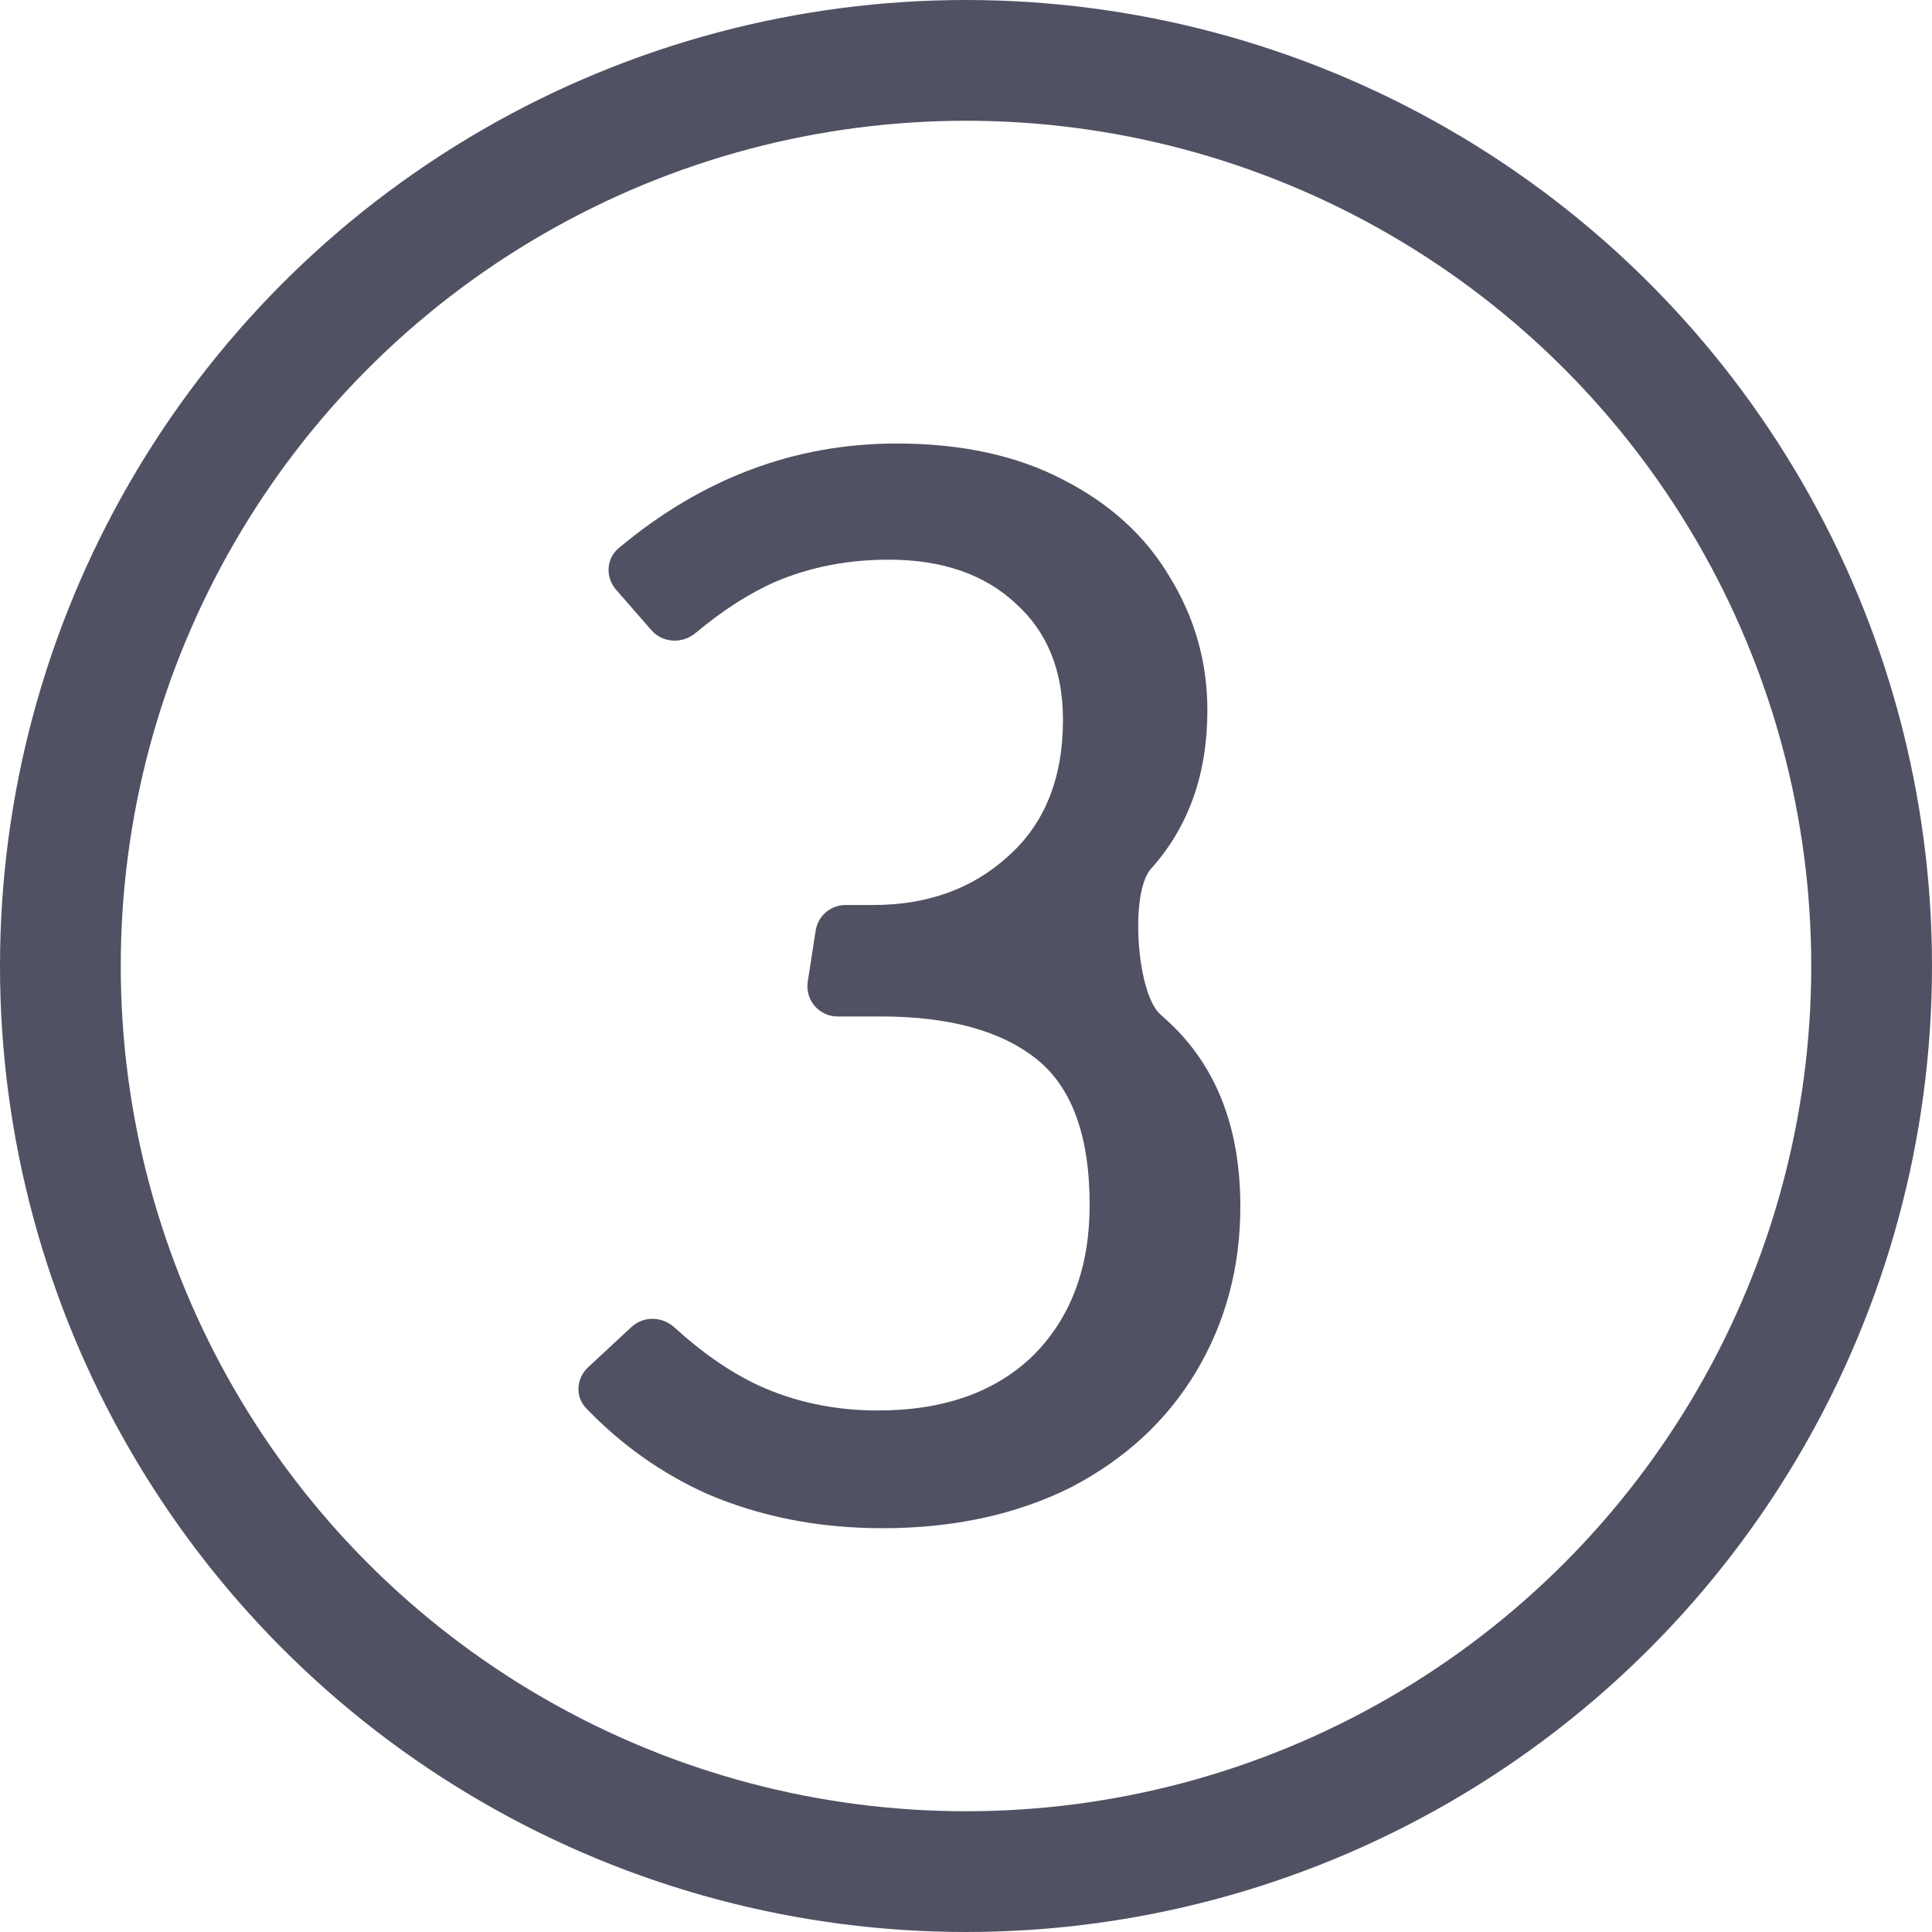
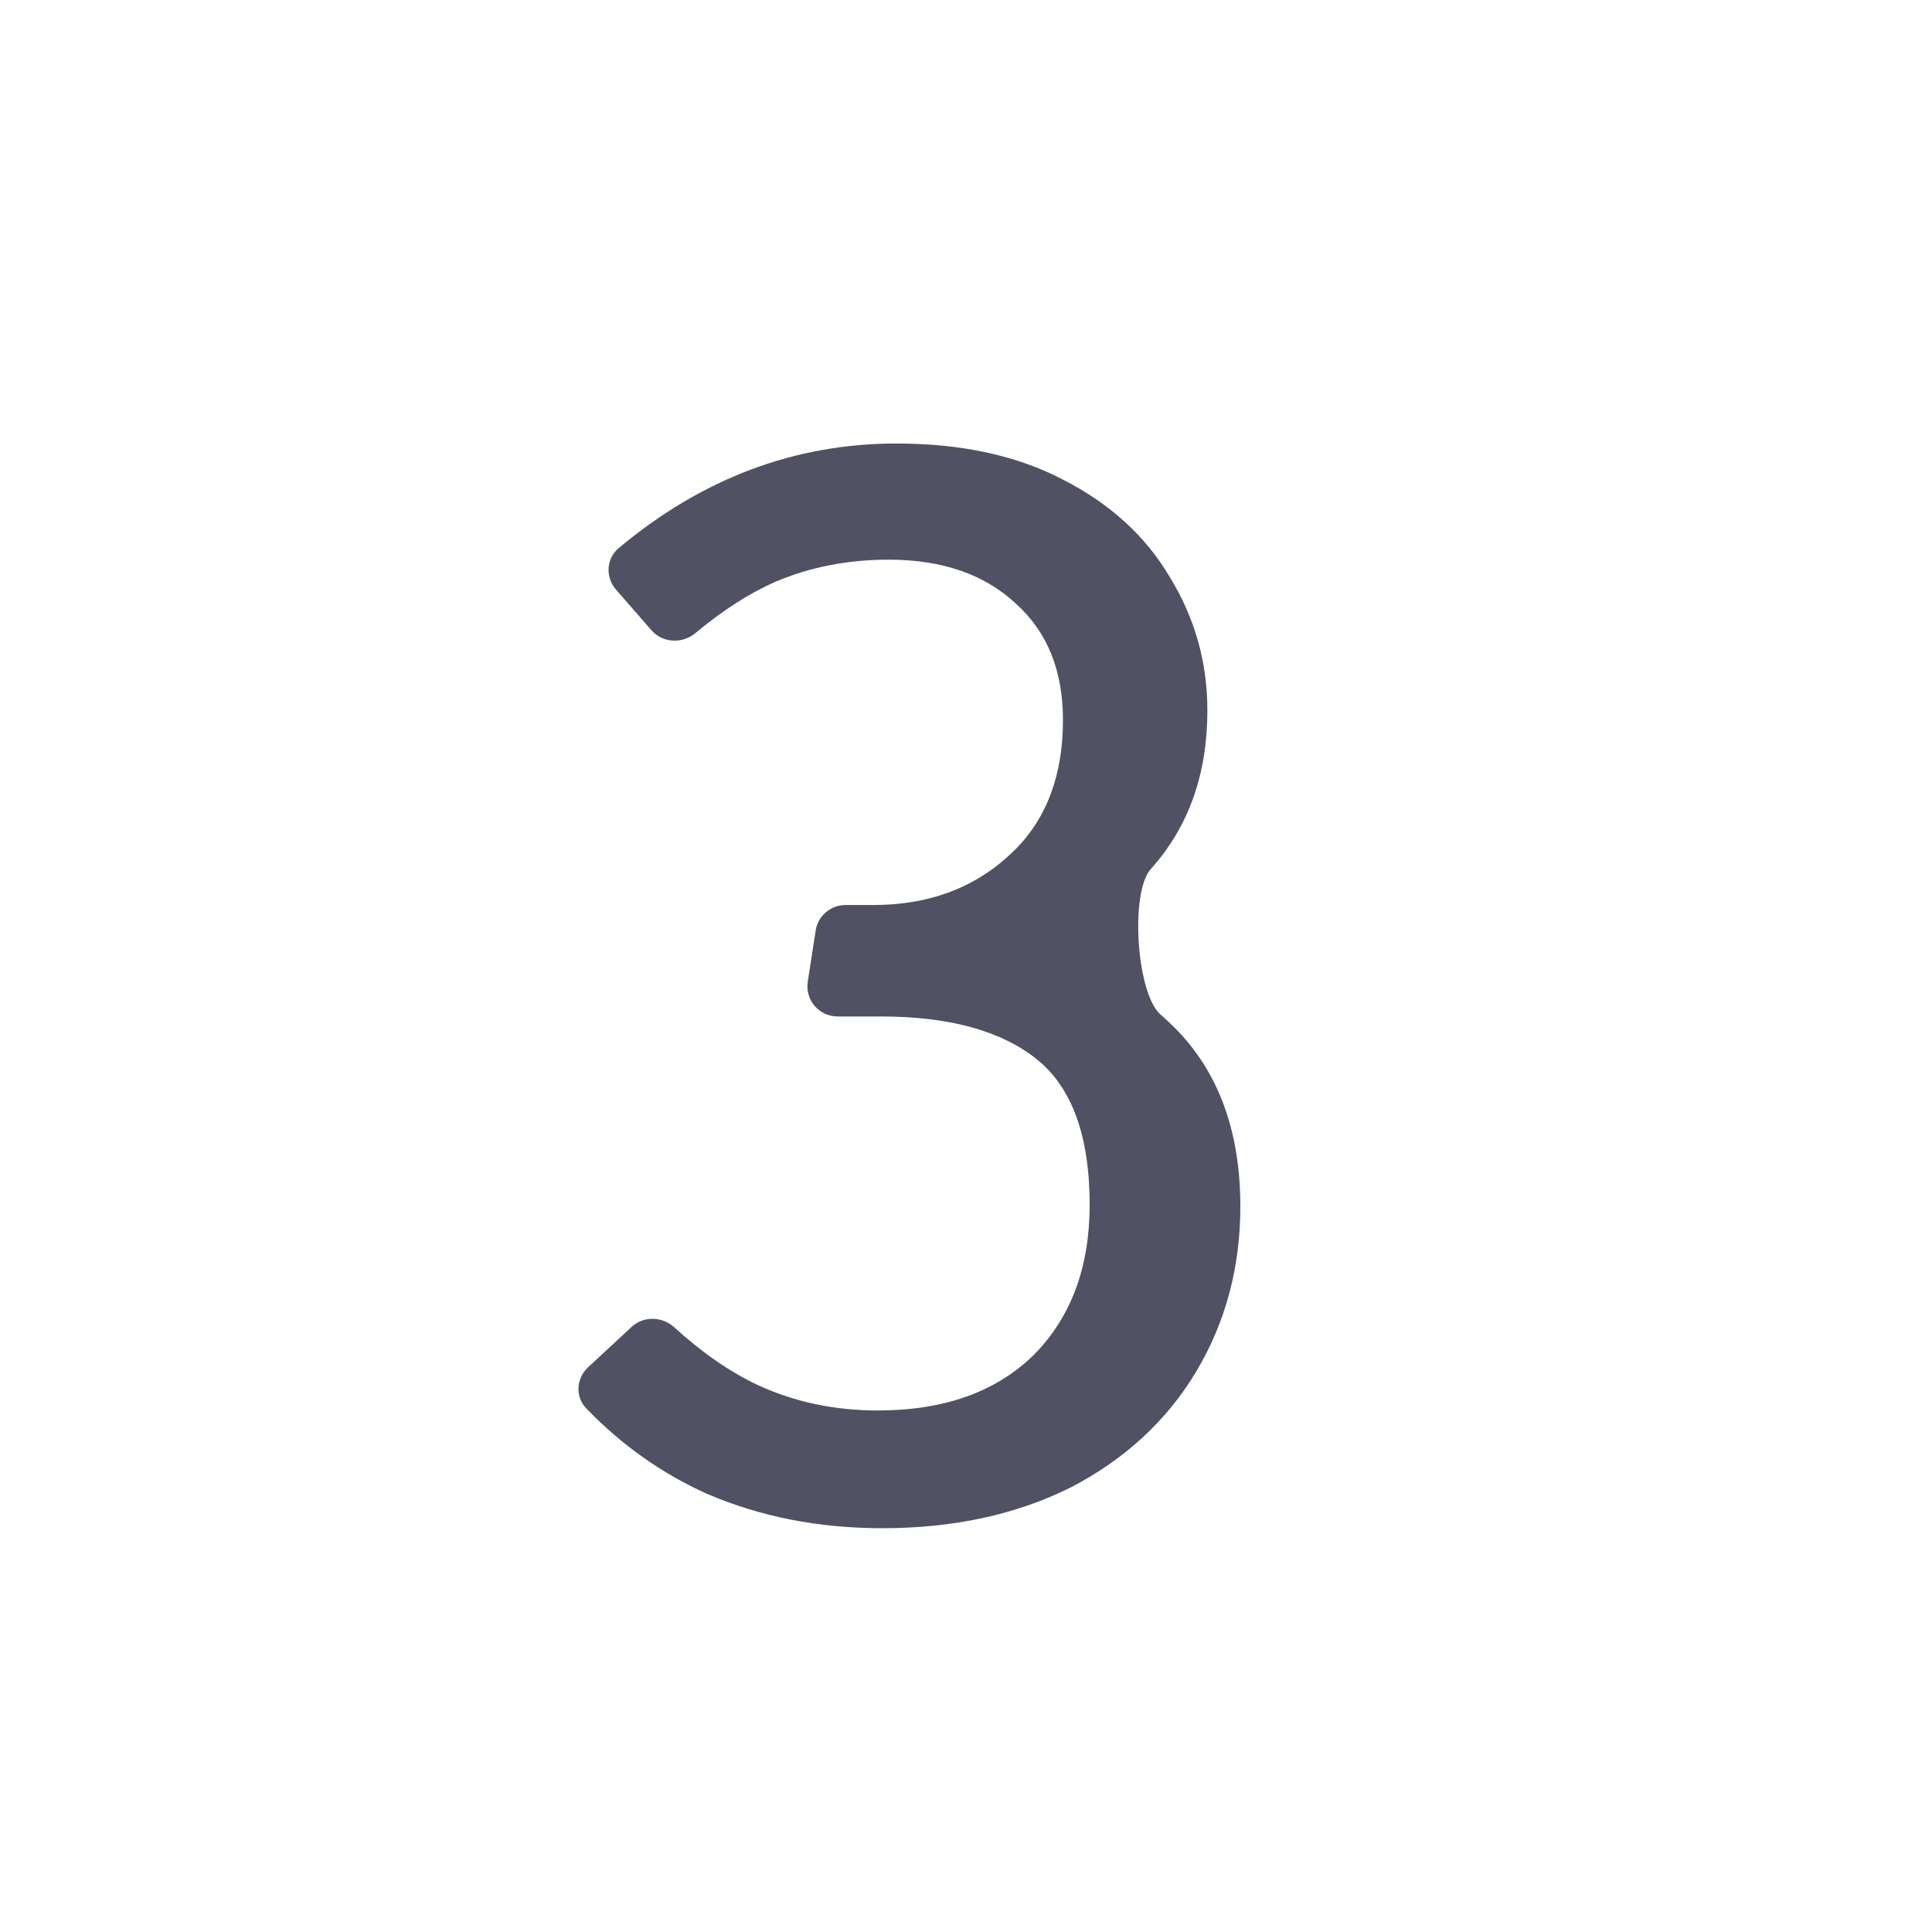
<svg xmlns="http://www.w3.org/2000/svg" width="32" height="32" viewBox="0 0 32 32" fill="none">
  <rect x="0" y="0" width="32" height="32" fill="#808080" stroke="none" />
  <g clip-path="url(#clip0_417_10765)">
    <rect width="32" height="32" fill="white" />
-     <circle cx="16" cy="16" r="15" stroke="#515164" stroke-width="2" />
    <path d="M14.85 7.346C15.924 7.346 16.843 7.545 17.606 7.944C18.386 8.342 18.975 8.88 19.374 9.556C19.79 10.232 19.998 10.968 19.998 11.766C19.998 12.823 19.686 13.698 19.062 14.392V14.392C18.711 14.783 18.825 16.462 19.223 16.805C19.301 16.873 19.378 16.944 19.452 17.018C20.18 17.746 20.544 18.734 20.544 19.982C20.544 20.987 20.301 21.897 19.816 22.712C19.33 23.526 18.637 24.168 17.736 24.636C16.834 25.086 15.794 25.312 14.616 25.312C13.558 25.312 12.588 25.121 11.704 24.74C10.959 24.404 10.294 23.933 9.709 23.326C9.524 23.134 9.544 22.829 9.74 22.647L10.461 21.978C10.661 21.793 10.97 21.803 11.17 21.986C11.629 22.405 12.092 22.725 12.562 22.946C13.168 23.223 13.827 23.362 14.538 23.362C15.63 23.362 16.488 23.058 17.112 22.452C17.736 21.828 18.048 20.996 18.048 19.956C18.048 18.812 17.753 18.006 17.164 17.538C16.574 17.07 15.716 16.836 14.59 16.836H13.873C13.566 16.836 13.332 16.562 13.379 16.259L13.51 15.413C13.548 15.169 13.758 14.99 14.004 14.99H14.46C15.361 14.99 16.106 14.721 16.696 14.184C17.302 13.646 17.606 12.892 17.606 11.922C17.606 11.107 17.346 10.466 16.826 9.998C16.306 9.512 15.604 9.27 14.72 9.27C14.044 9.27 13.42 9.391 12.848 9.634C12.415 9.823 11.973 10.107 11.52 10.485C11.302 10.667 10.977 10.652 10.79 10.439L10.202 9.765C10.025 9.561 10.04 9.252 10.247 9.079C11.628 7.923 13.162 7.346 14.85 7.346Z" fill="#515164" />
  </g>
  <defs>
    <clipPath id="clip0_417_10765">
      <rect width="32" height="32" fill="white" />
    </clipPath>
  </defs>
</svg>